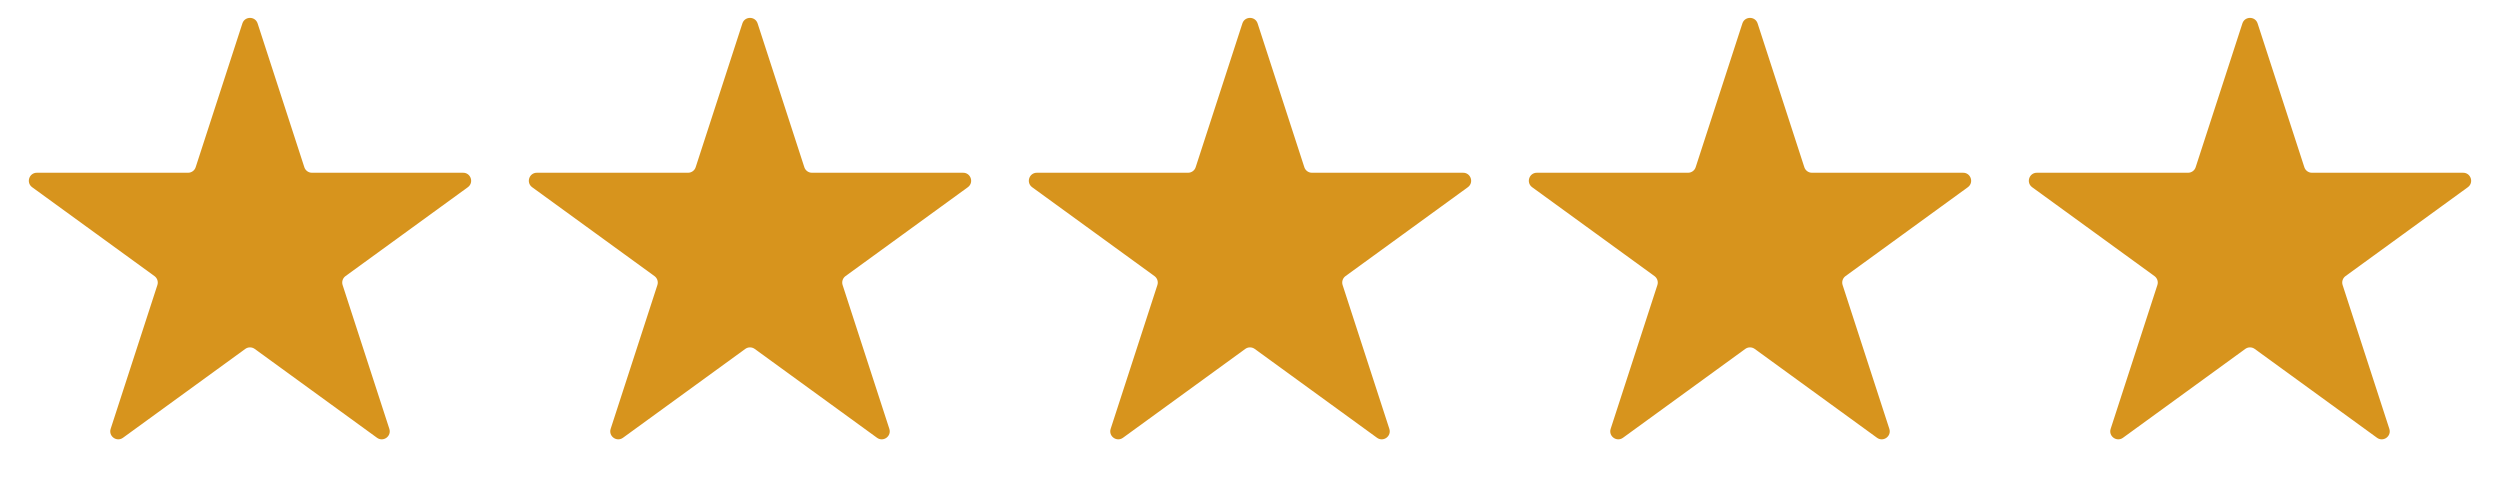
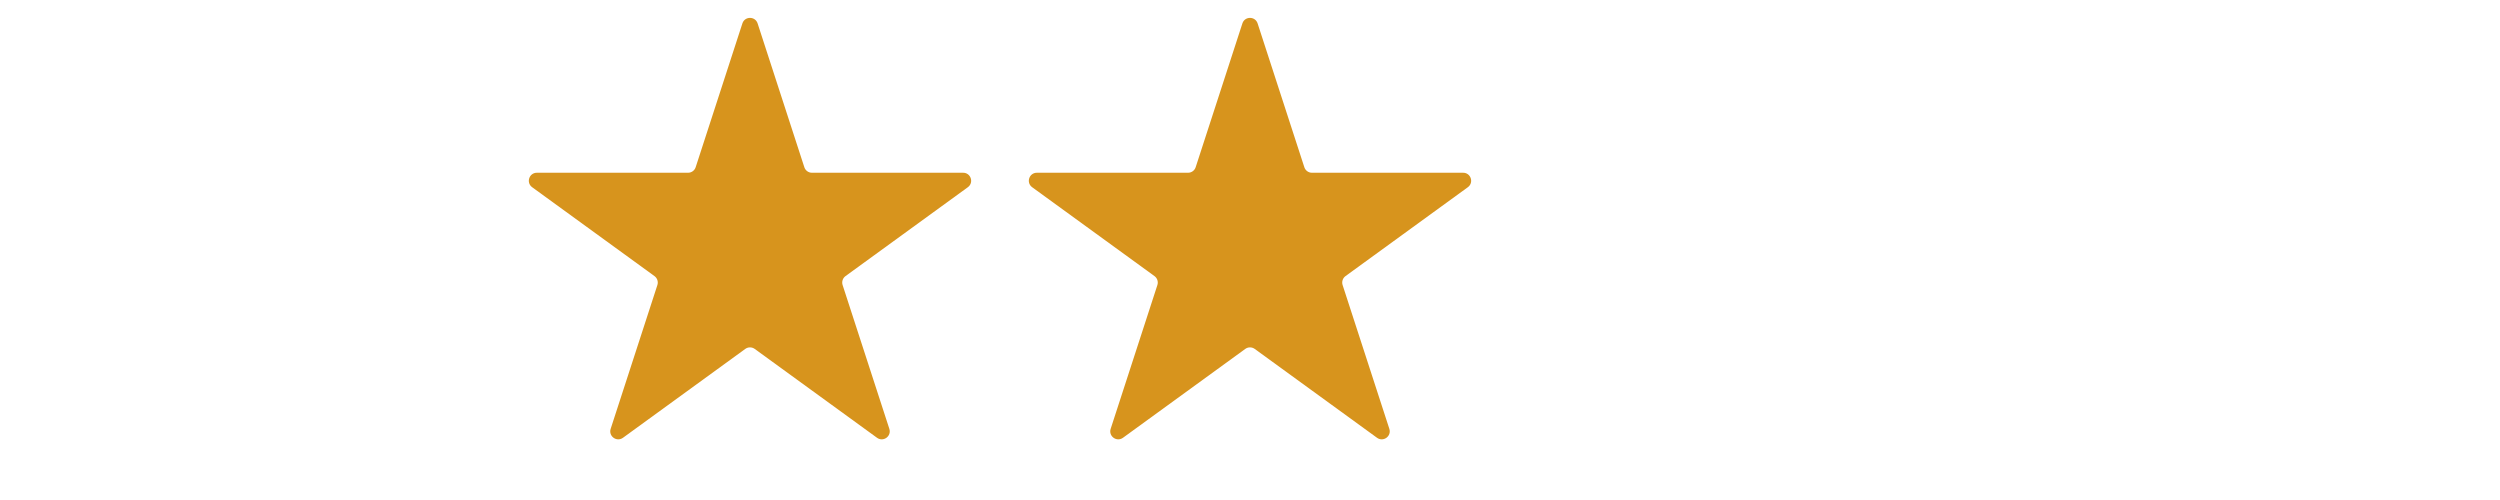
<svg xmlns="http://www.w3.org/2000/svg" width="1250" height="250" viewBox="0 0 1250 250" fill="none">
-   <path d="M121.196 11.708C122.393 8.023 127.607 8.023 128.804 11.708L152.166 83.609C152.702 85.257 154.238 86.373 155.97 86.373H231.571C235.446 86.373 237.057 91.331 233.922 93.609L172.76 138.046C171.358 139.065 170.771 140.87 171.307 142.518L194.669 214.419C195.866 218.104 191.648 221.169 188.514 218.891L127.351 174.454C125.949 173.435 124.051 173.435 122.649 174.454L61.486 218.891C58.352 221.169 54.134 218.104 55.331 214.419L78.693 142.518C79.228 140.87 78.642 139.065 77.24 138.046L16.078 93.609C12.943 91.331 14.554 86.373 18.429 86.373H94.03C95.763 86.373 97.298 85.257 97.834 83.609L121.196 11.708Z" fill="#D7941D" />
  <path d="M371.196 11.708C372.393 8.023 377.607 8.023 378.804 11.708L402.166 83.609C402.702 85.257 404.238 86.373 405.97 86.373H481.571C485.446 86.373 487.057 91.331 483.922 93.609L422.76 138.046C421.358 139.065 420.771 140.87 421.307 142.518L444.669 214.419C445.866 218.104 441.648 221.169 438.514 218.891L377.351 174.454C375.949 173.435 374.051 173.435 372.649 174.454L311.486 218.891C308.352 221.169 304.134 218.104 305.331 214.419L328.693 142.518C329.229 140.87 328.642 139.065 327.24 138.046L266.078 93.609C262.943 91.331 264.554 86.373 268.429 86.373H344.03C345.762 86.373 347.298 85.257 347.834 83.609L371.196 11.708Z" fill="#D7941D" />
  <path d="M621.196 11.708C622.393 8.023 627.607 8.023 628.804 11.708L652.166 83.609C652.702 85.257 654.238 86.373 655.97 86.373H731.571C735.446 86.373 737.057 91.331 733.922 93.609L672.76 138.046C671.358 139.065 670.771 140.87 671.307 142.518L694.669 214.419C695.866 218.104 691.648 221.169 688.514 218.891L627.351 174.454C625.949 173.435 624.051 173.435 622.649 174.454L561.486 218.891C558.352 221.169 554.134 218.104 555.331 214.419L578.693 142.518C579.229 140.87 578.642 139.065 577.24 138.046L516.078 93.609C512.943 91.331 514.554 86.373 518.429 86.373H594.03C595.762 86.373 597.298 85.257 597.834 83.609L621.196 11.708Z" fill="#D7941D" />
-   <path d="M871.196 11.708C872.393 8.023 877.607 8.023 878.804 11.708L902.166 83.609C902.702 85.257 904.238 86.373 905.97 86.373H981.571C985.446 86.373 987.057 91.331 983.922 93.609L922.76 138.046C921.358 139.065 920.771 140.87 921.307 142.518L944.669 214.419C945.866 218.104 941.648 221.169 938.514 218.891L877.351 174.454C875.949 173.435 874.051 173.435 872.649 174.454L811.486 218.891C808.352 221.169 804.134 218.104 805.331 214.419L828.693 142.518C829.229 140.87 828.642 139.065 827.24 138.046L766.078 93.609C762.943 91.331 764.554 86.373 768.429 86.373H844.03C845.762 86.373 847.298 85.257 847.834 83.609L871.196 11.708Z" fill="#D7941D" />
-   <path d="M1121.2 11.708C1122.39 8.023 1127.61 8.023 1128.8 11.708L1152.17 83.609C1152.7 85.257 1154.24 86.373 1155.97 86.373H1231.57C1235.45 86.373 1237.06 91.331 1233.92 93.609L1172.76 138.046C1171.36 139.065 1170.77 140.87 1171.31 142.518L1194.67 214.419C1195.87 218.104 1191.65 221.169 1188.51 218.891L1127.35 174.454C1125.95 173.435 1124.05 173.435 1122.65 174.454L1061.49 218.891C1058.35 221.169 1054.13 218.104 1055.33 214.419L1078.69 142.518C1079.23 140.87 1078.64 139.065 1077.24 138.046L1016.08 93.609C1012.94 91.331 1014.55 86.373 1018.43 86.373H1094.03C1095.76 86.373 1097.3 85.257 1097.83 83.609L1121.2 11.708Z" fill="#D7941D" />
</svg>